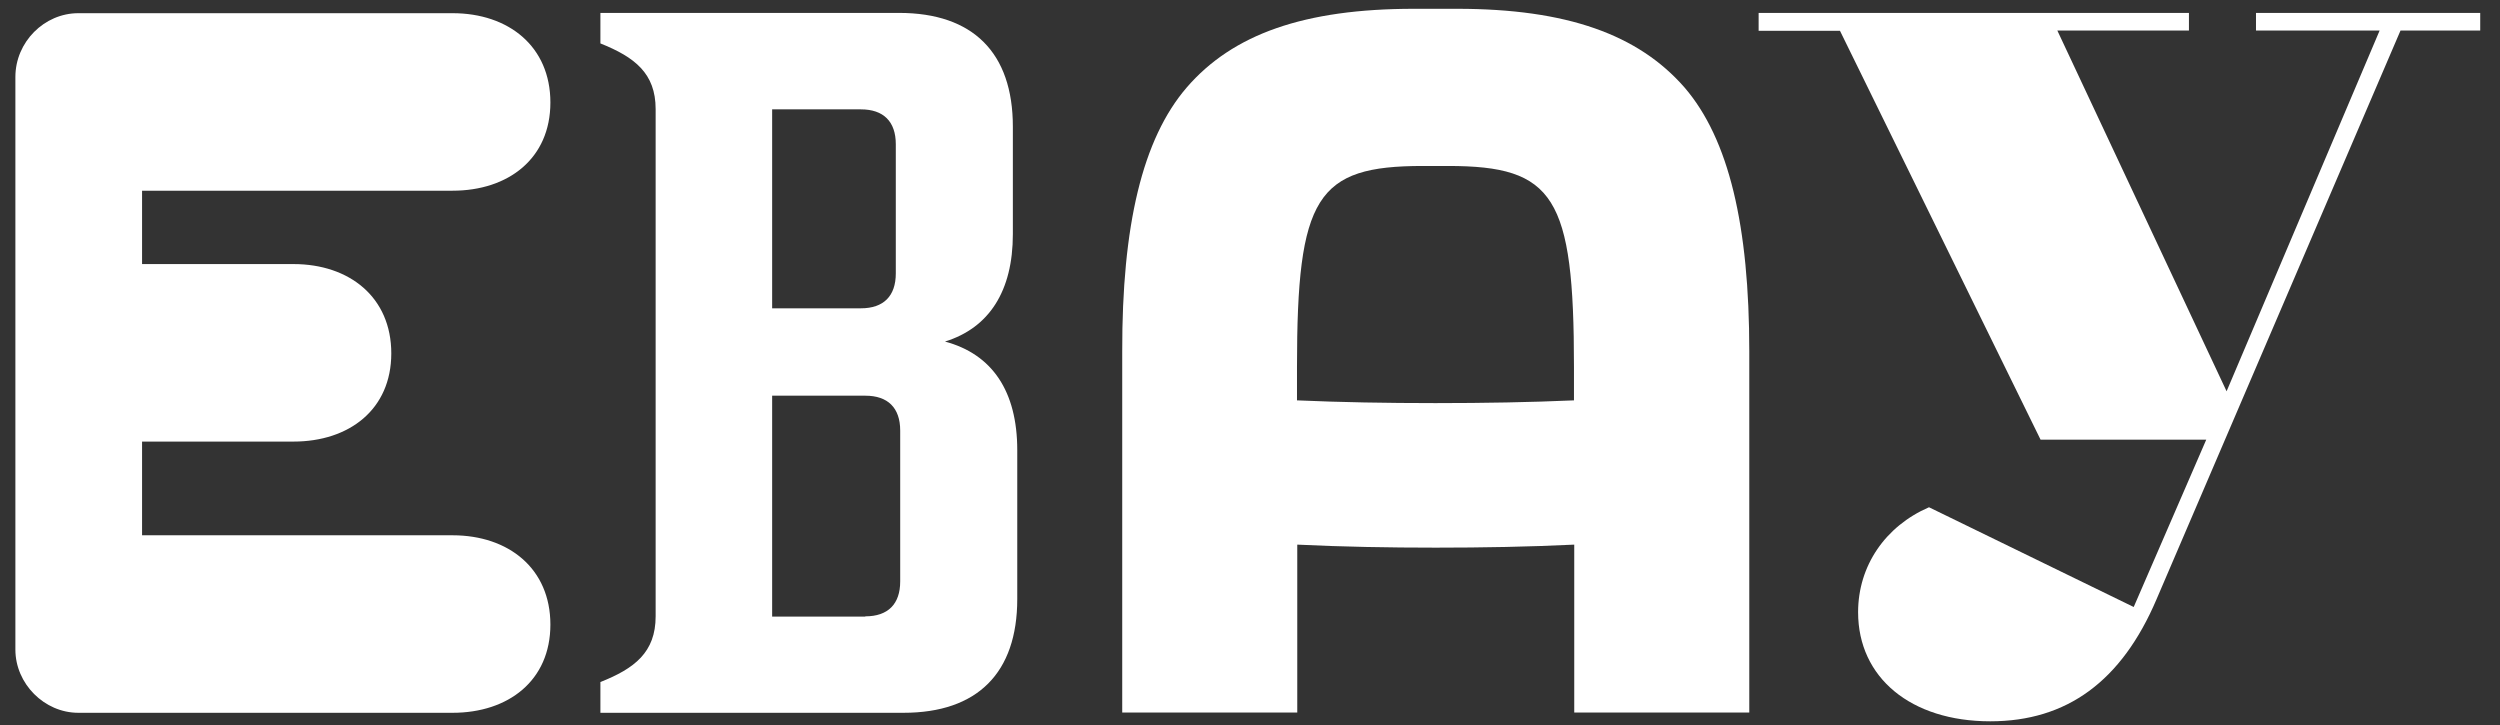
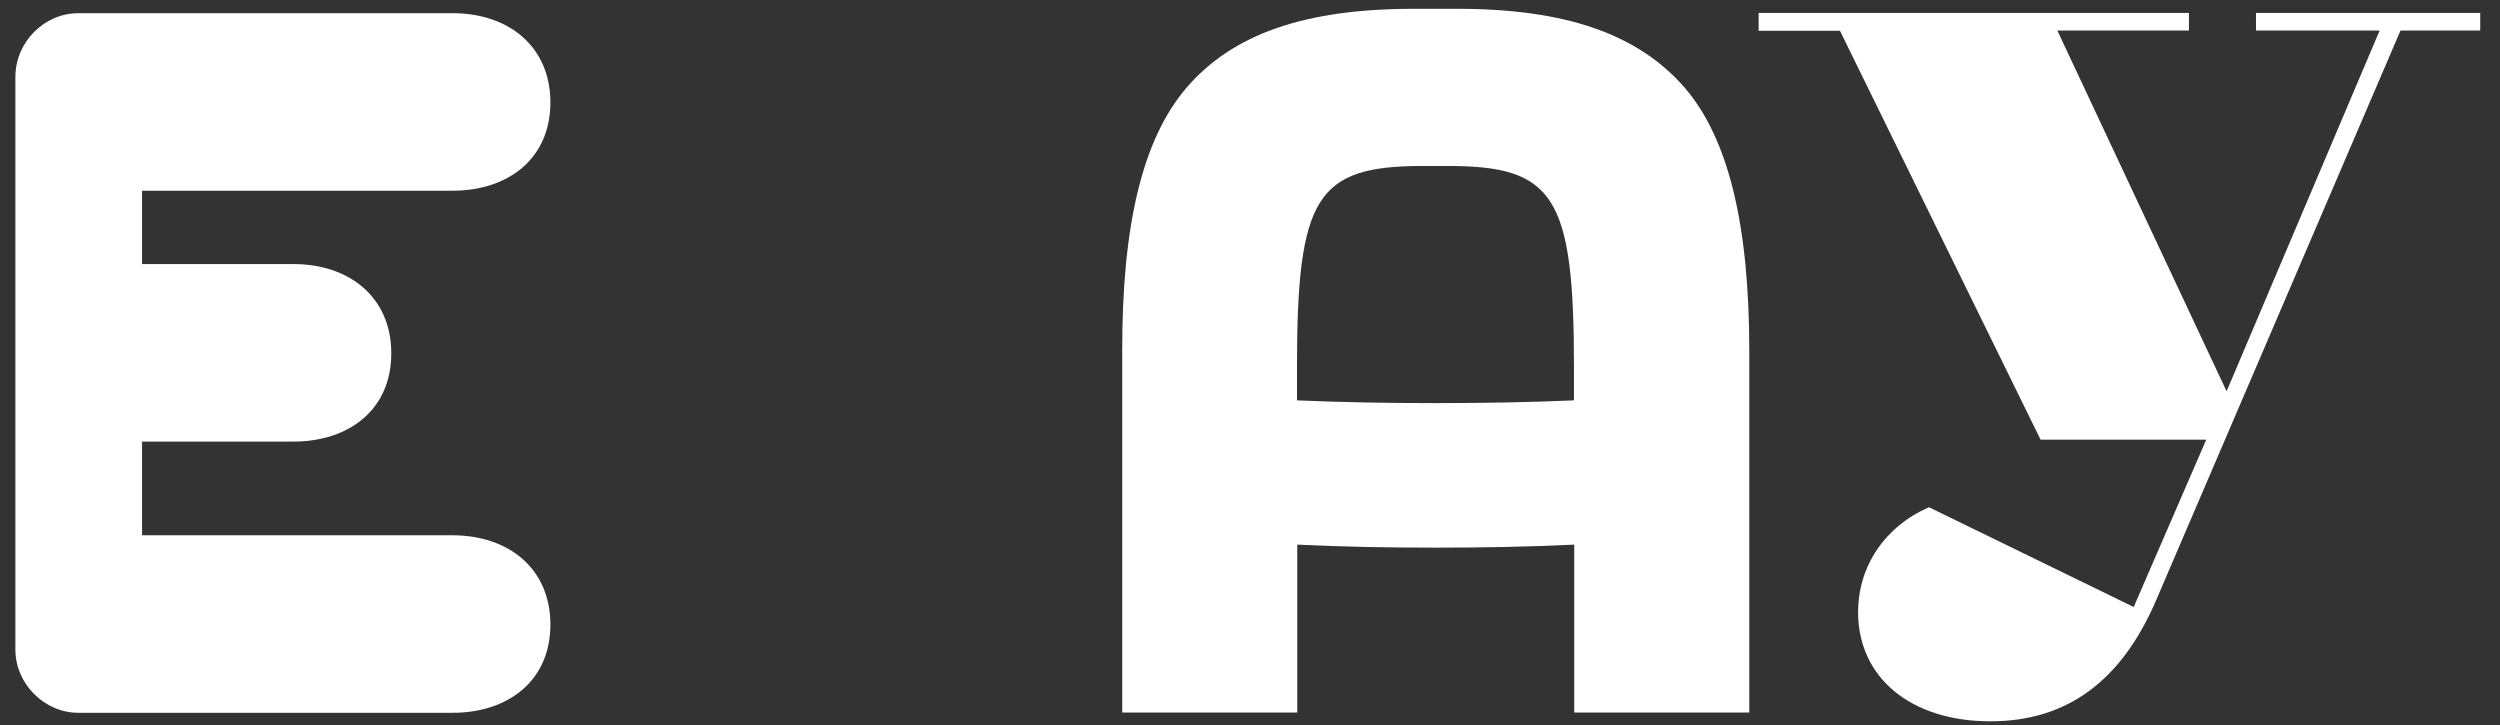
<svg xmlns="http://www.w3.org/2000/svg" version="1.1" id="Layer_1" x="0px" y="0px" viewBox="0 0 909.8 264" style="enable-background:new 0 0 909.8 264;" xml:space="preserve">
  <rect x="0" y="0" width="909.8" height="264" fill="#333333" stroke="none" />
  <style type="text/css">
	.st0{fill:#FFFFFF;}
</style>
  <g>
    <path class="st0" d="M5.6,236.4V28c0-12.7,10.5-23.2,22.9-23.2h136.2c20.4,0,35.6,12.1,35.6,32.5S185,69.4,164.7,69.4h-113v26.7   h55.1c20.4,0,35.6,12.1,35.6,32.5s-15.3,32.1-35.6,32.1H51.7v34.1h113c20.4,0,35.6,12.1,35.6,32.5s-15.3,32.1-35.6,32.1H28.5   C16.1,259.4,5.6,248.8,5.6,236.4z" />
-     <path class="st0" d="M218.5,248.2c12.4-4.9,20.1-10.8,20.1-23.9V39.7c0-13-7.6-18.9-20.1-23.9V4.7h108.7   c26.9,0,41.4,14.5,41.4,41.4v39.1c0,20.7-8.6,34.1-24.7,39.1c17.2,4.6,26.3,18.1,26.3,39.5V218c0,26.9-14.5,41.4-41.4,41.4H218.5   V248.2z M313.3,112.2c8.3,0,12.7-4.5,12.7-12.7v-47c0-8.3-4.5-12.7-12.7-12.7H281v72.4H313.3z M314.9,224.3   c8.3,0,12.7-4.5,12.7-12.7v-54.9c0-8.3-4.5-12.7-12.7-12.7H281v80.4h33.9V224.3z" />
    <path class="st0" d="M431.9,31.8c16.7-19.3,42.6-28.6,82.7-28.6h15.6c40.1,0,66,9.4,82.8,28.6c16.2,18.8,23.6,50.4,23.6,96.1v131.4   h-63.7v-61.1c-16.6,0.8-33.4,1.1-50.4,1.1s-33.9-0.3-50.4-1.1v61.1h-63.7V127.9C408.3,82.2,415.7,50.6,431.9,31.8z M522.4,146.7   c17.8,0,34.5-0.3,50.4-1v-12.1c0-62.1-7.2-73.2-45.8-73.2h-9.2c-38.7,0-45.8,11.1-45.8,73.2v12.1   C487.9,146.4,504.6,146.7,522.4,146.7z" />
    <path class="st0" d="M676.2,222.8c0-16.9,9.9-31.3,25.8-38.2l74.5,36.3l26.4-60.9h-60.3l-73-148.8H640V4.7h156.6v6.4h-47.9   l61.6,131.3L866,11.1h-45V4.7h81.6v6.4h-29l-88.8,207c-12.7,29.8-32.6,44.4-60.5,44.4C695.4,262.5,676.2,246.6,676.2,222.8z" />
  </g>
</svg>